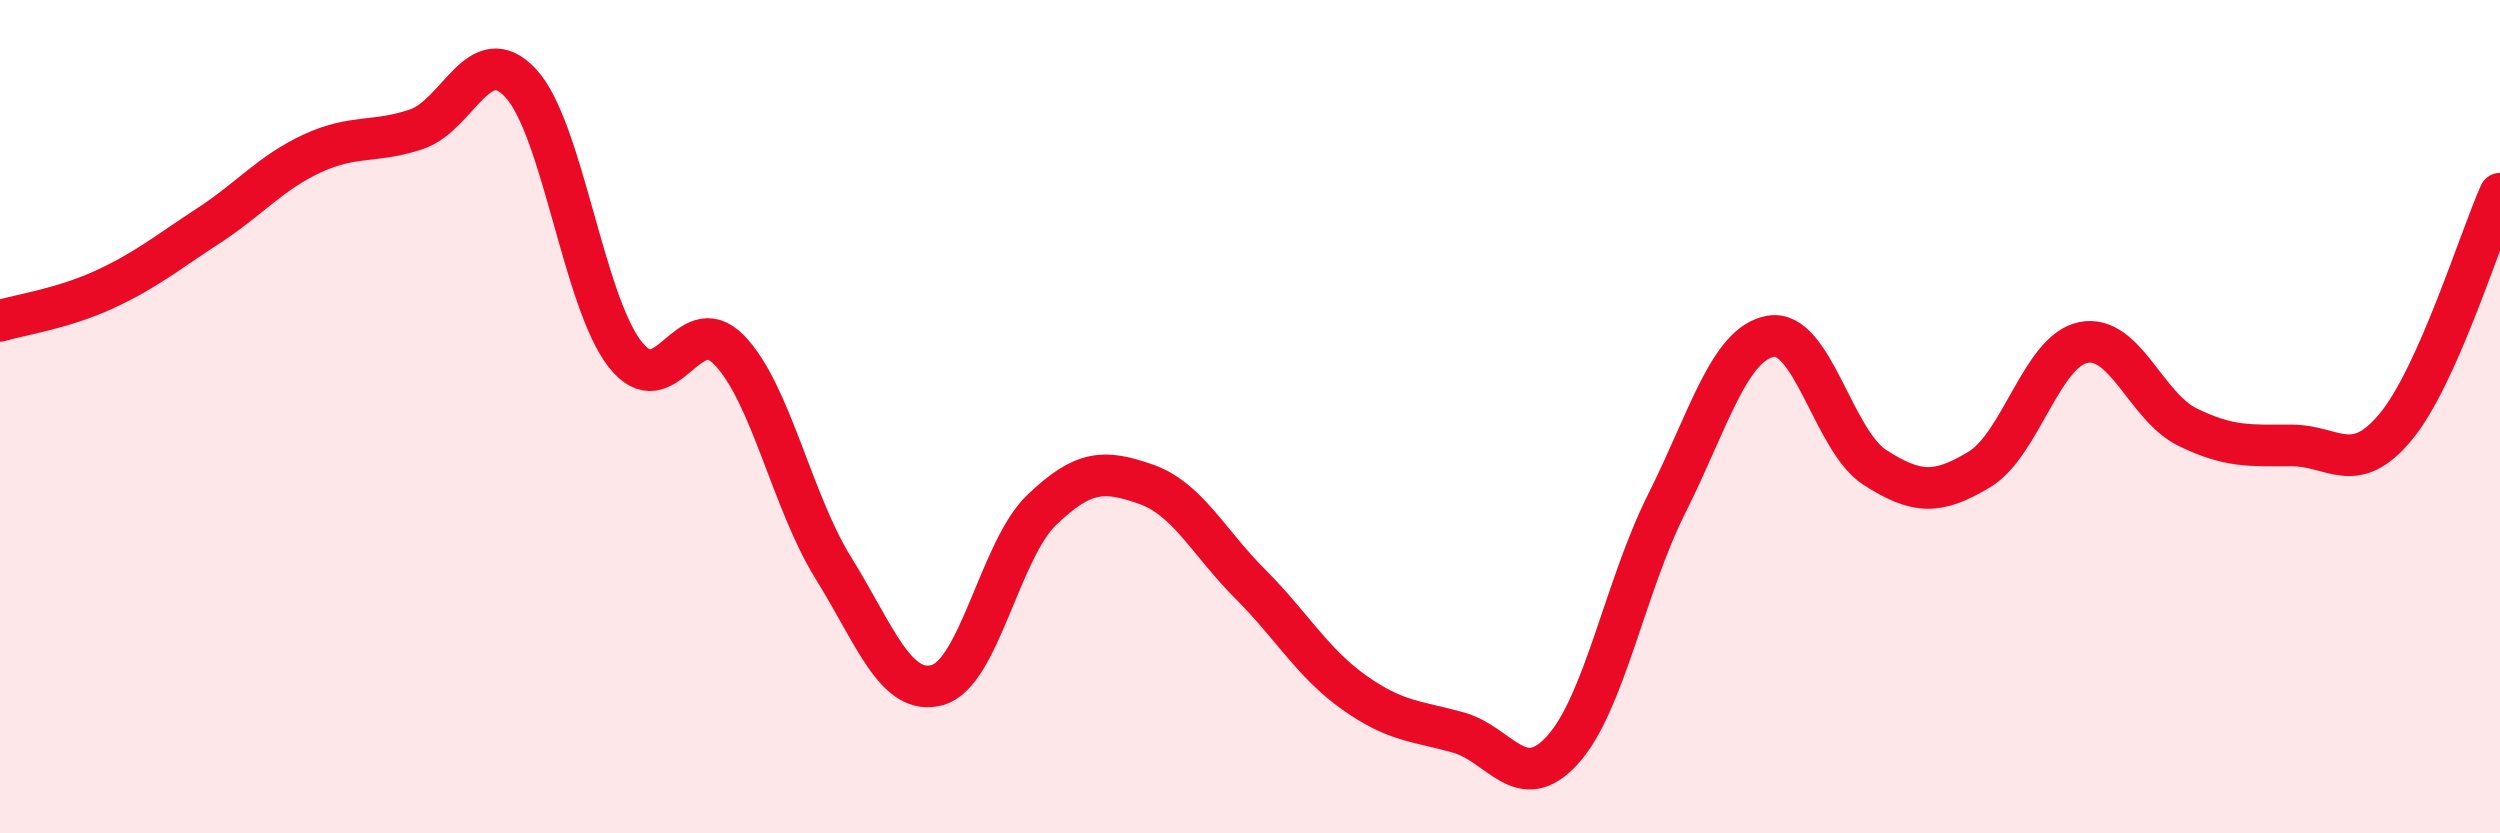
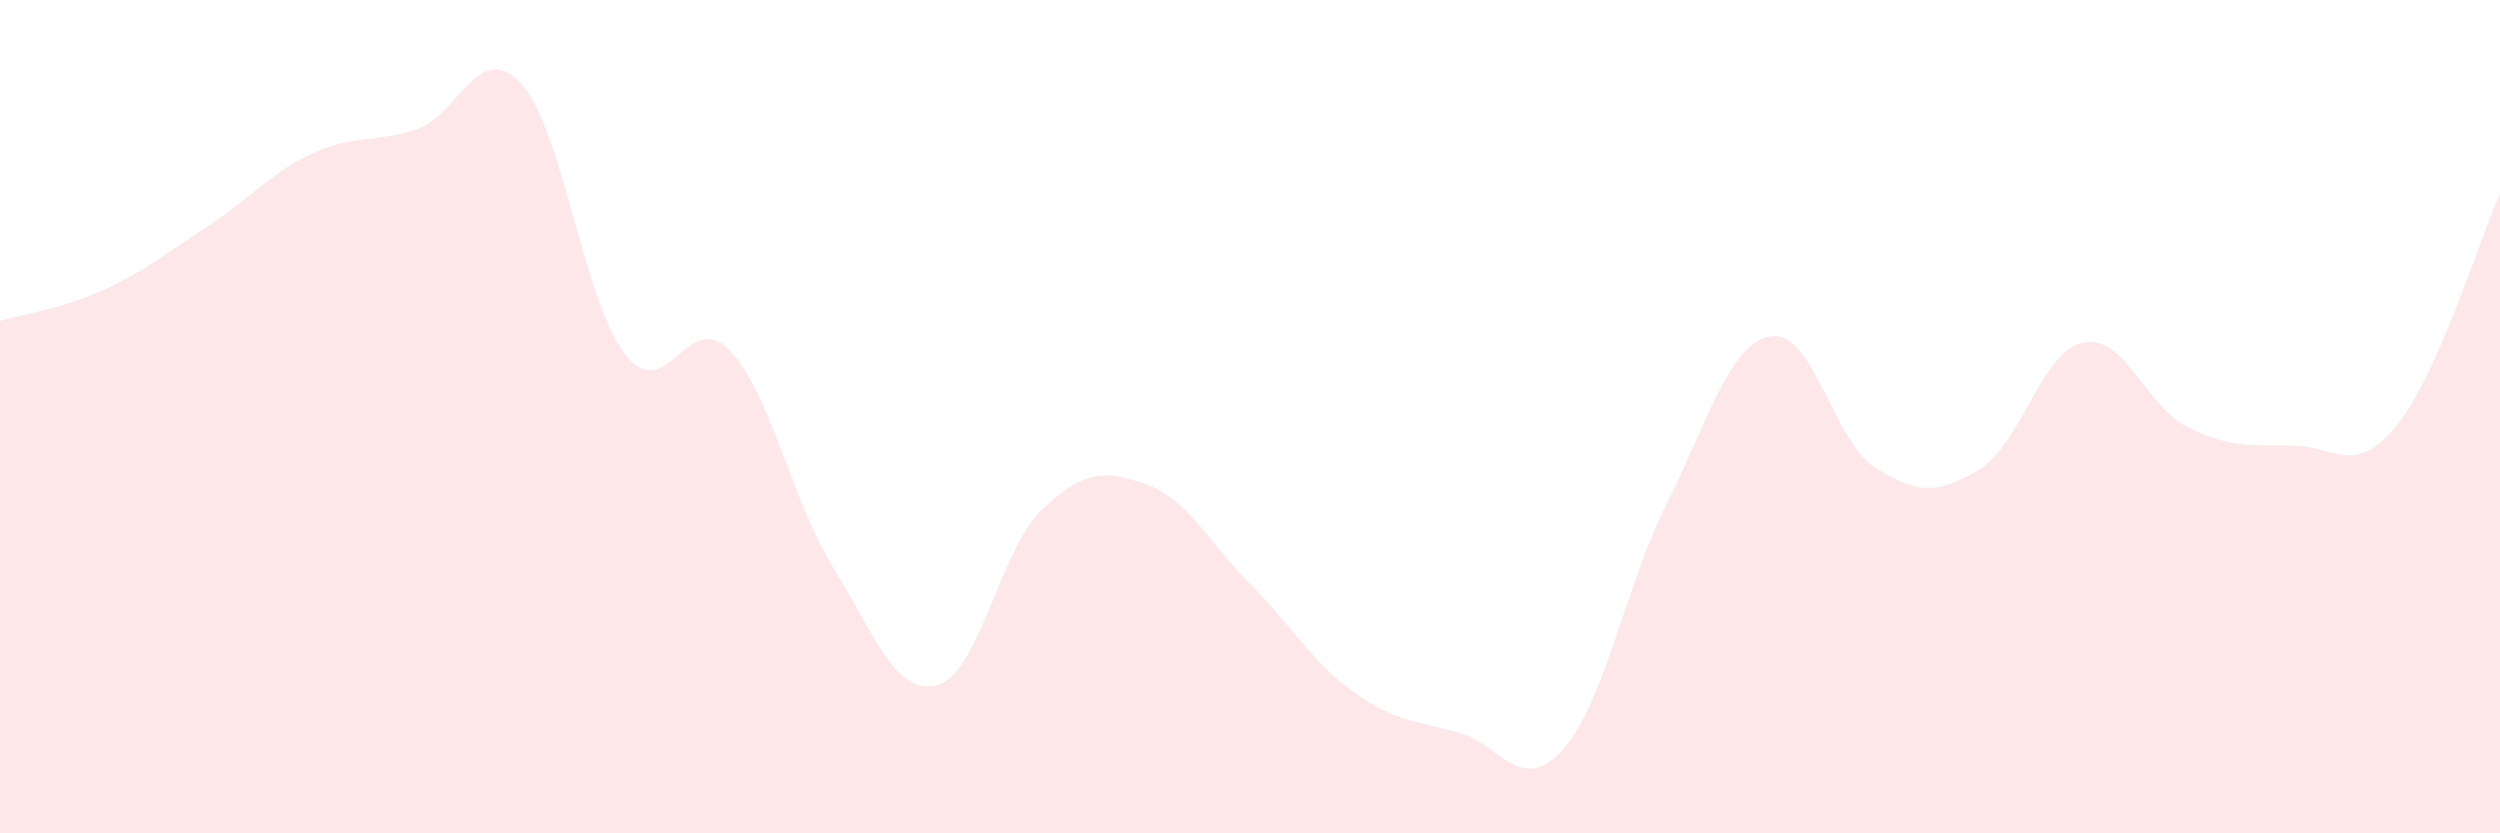
<svg xmlns="http://www.w3.org/2000/svg" width="60" height="20" viewBox="0 0 60 20">
  <path d="M 0,7.7 C 0.5,7.55 1.5,7.41 2.5,6.95 C 3.5,6.49 4,6.07 5,5.42 C 6,4.77 6.5,4.14 7.5,3.68 C 8.5,3.22 9,3.44 10,3.1 C 11,2.76 11.5,0.92 12.5,2 C 13.5,3.08 14,7.22 15,8.5 C 16,9.78 16.5,7.37 17.5,8.4 C 18.5,9.43 19,12.02 20,13.63 C 21,15.24 21.5,16.72 22.5,16.44 C 23.5,16.16 24,13.2 25,12.24 C 26,11.28 26.5,11.27 27.5,11.62 C 28.5,11.97 29,13.01 30,14.01 C 31,15.01 31.5,15.91 32.5,16.62 C 33.5,17.33 34,17.3 35,17.58 C 36,17.86 36.5,19.1 37.5,18 C 38.5,16.9 39,14.08 40,12.09 C 41,10.1 41.5,8.24 42.5,8.07 C 43.5,7.9 44,10.58 45,11.22 C 46,11.86 46.5,11.87 47.5,11.27 C 48.5,10.67 49,8.42 50,8.22 C 51,8.02 51.5,9.76 52.5,10.25 C 53.5,10.74 54,10.69 55,10.69 C 56,10.69 56.5,11.45 57.5,10.24 C 58.5,9.03 59.5,5.77 60,4.65L60 20L0 20Z" fill="#EB0A25" opacity="0.1" stroke-linecap="round" stroke-linejoin="round" />
-   <path d="M 0,7.7 C 0.5,7.55 1.5,7.41 2.5,6.95 C 3.5,6.49 4,6.07 5,5.42 C 6,4.77 6.5,4.14 7.5,3.68 C 8.5,3.22 9,3.44 10,3.1 C 11,2.76 11.5,0.92 12.5,2 C 13.5,3.08 14,7.22 15,8.5 C 16,9.78 16.5,7.37 17.5,8.4 C 18.5,9.43 19,12.02 20,13.63 C 21,15.24 21.5,16.72 22.5,16.44 C 23.5,16.16 24,13.2 25,12.24 C 26,11.28 26.5,11.27 27.5,11.62 C 28.5,11.97 29,13.01 30,14.01 C 31,15.01 31.5,15.91 32.5,16.62 C 33.5,17.33 34,17.3 35,17.58 C 36,17.86 36.5,19.1 37.5,18 C 38.5,16.9 39,14.08 40,12.09 C 41,10.1 41.5,8.24 42.5,8.07 C 43.5,7.9 44,10.58 45,11.22 C 46,11.86 46.5,11.87 47.5,11.27 C 48.5,10.67 49,8.42 50,8.22 C 51,8.02 51.5,9.76 52.5,10.25 C 53.5,10.74 54,10.69 55,10.69 C 56,10.69 56.5,11.45 57.5,10.24 C 58.5,9.03 59.5,5.77 60,4.65" stroke="#EB0A25" stroke-width="1" fill="none" stroke-linecap="round" stroke-linejoin="round" />
</svg>